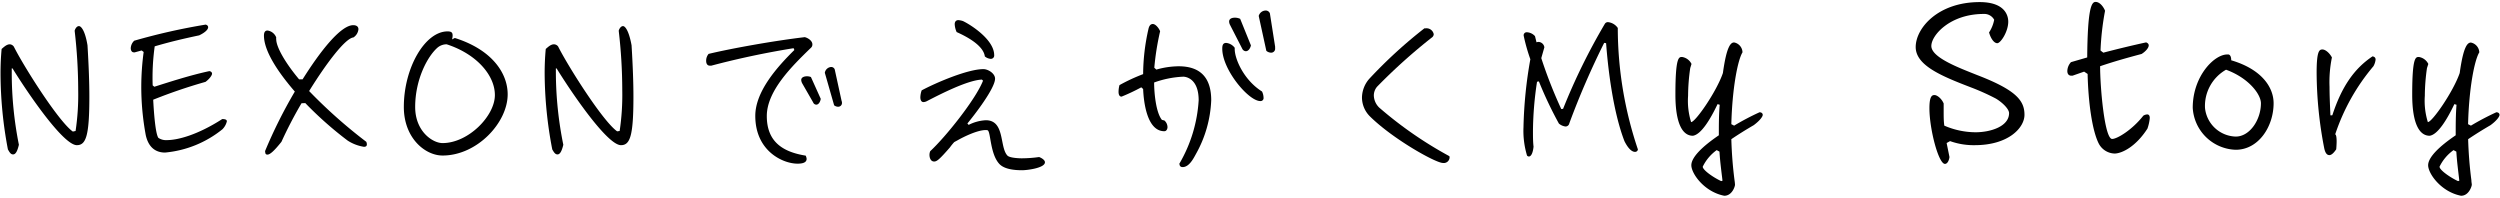
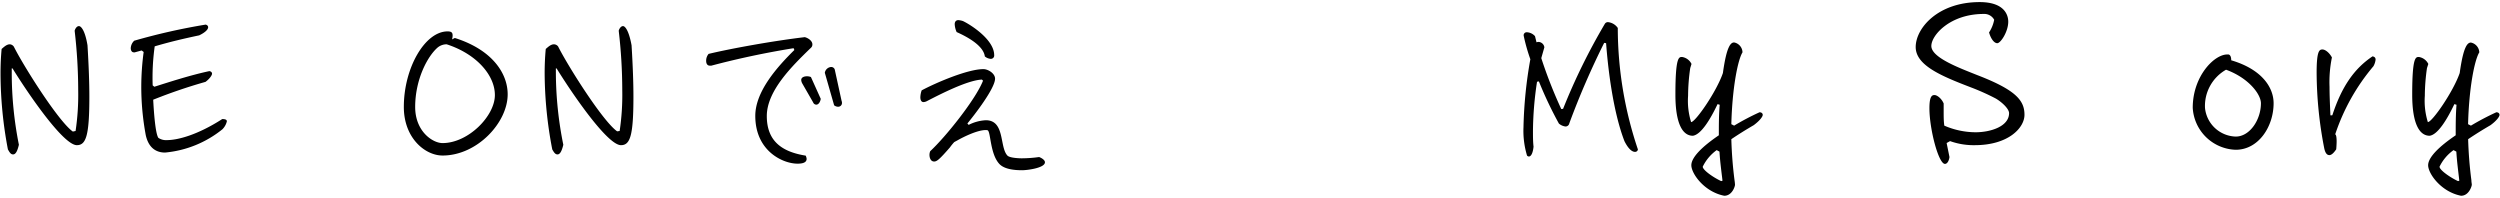
<svg xmlns="http://www.w3.org/2000/svg" id="レイヤー_1" data-name="レイヤー 1" viewBox="0 0 430 34">
  <path d="M13,22.53a42,42,0,0,0,.45-7,89.06,89.06,0,0,0-.61-10.24c.1-.38.38-.8.74-.8s1.05.74,1.47,3.3c.22,3.61.32,6.52.32,8.83,0,6.65-.55,8.35-2.15,8.35-2.27,0-8.12-8.45-11.07-13.21l-.13,0v.83A63.05,63.05,0,0,0,3.25,24.9c-.28,1.21-.6,1.66-1,1.66s-.6-.35-.89-.86A70.29,70.29,0,0,1,.09,12.61c0-1.41.06-2.81.19-4.19.32-.26.83-.8,1.41-.8a.92.92,0,0,1,.7.42c1.7,3.39,7.68,12.86,10.14,14.59Z" />
  <path d="M26.55,14.92c2.43-.77,6.21-2,9.47-2.69.29.06.45.22.45.45s-.35.83-1.12,1.4a90.51,90.51,0,0,0-9,3.07c.12,2.28.38,5.83.89,6.56a2.32,2.32,0,0,0,1.44.39c1.92,0,5.31-.9,9.54-3.62.51,0,.8.1.8.39a2.89,2.89,0,0,1-.77,1.37,18.36,18.36,0,0,1-9.86,4c-1.72,0-2.88-1-3.32-3a45.62,45.62,0,0,1-.77-8.41,44.94,44.94,0,0,1,.41-5.89l-.35-.26L23.19,9A.33.33,0,0,1,23,9c-.32,0-.51-.32-.51-.71A1.87,1.87,0,0,1,23.09,7,107.2,107.2,0,0,1,35.38,4.23c.29.09.42.25.42.45,0,.38-.48.89-1.54,1.4-2.59.55-4.93,1.09-7.65,1.89a38.58,38.58,0,0,0-.35,6.72Z" />
-   <path d="M51.86,17.76a71.3,71.3,0,0,0-3.45,6.63c-1.32,1.66-2,2.2-2.4,2.2s-.36-.25-.42-.6a83.19,83.19,0,0,1,5.12-10.24C47.64,12.2,45.4,8.68,45.4,6.12c0-.64.25-.87.61-.87a1.88,1.88,0,0,1,1.5,1.19,1,1,0,0,0,0,.32c0,1.24,1.41,3.87,3.93,6.88l.61,0c3.07-4.89,6.56-9.31,8.71-9.31.28,0,.89.07.89.71a1.91,1.91,0,0,1-.86,1.4c-1.38.13-4.61,4.36-7.62,9.22A85.58,85.58,0,0,0,63,24.39a1.14,1.14,0,0,1,.1.44c0,.26-.13.42-.51.42a7.22,7.22,0,0,1-2.78-1.06,62,62,0,0,1-7.3-6.46Z" />
  <path d="M78.23,6.53c6.34,2,9.09,6,9.09,9.7,0,4.86-5.25,10.52-11.2,10.52-3,0-6.66-3-6.66-8.35,0-6.75,3.65-13,7.52-13,.77,0,.87.29.87.74a2.64,2.64,0,0,1-.1.64ZM75.29,8.16c-1.76,1.51-3.88,5.51-3.88,10.24,0,4.2,3,6.21,4.71,6.21,4.41,0,9-4.64,9-8.26,0-3.42-3.17-7.07-8.29-8.73A2.43,2.43,0,0,0,75.29,8.16Z" />
  <path d="M106.58,22.53a42,42,0,0,0,.45-7,89.06,89.06,0,0,0-.61-10.24c.1-.38.39-.8.74-.8s1,.74,1.47,3.3c.22,3.61.32,6.52.32,8.83,0,6.65-.54,8.35-2.14,8.35-2.28,0-8.13-8.45-11.08-13.21l-.12,0v.83A63.05,63.05,0,0,0,96.89,24.9c-.29,1.21-.61,1.66-1,1.66s-.61-.35-.9-.86a70.29,70.29,0,0,1-1.31-13.09c0-1.41.06-2.81.19-4.19.32-.26.83-.8,1.41-.8A.92.92,0,0,1,96,8c1.7,3.39,7.68,12.86,10.15,14.59Z" />
  <path d="M136.5,8.29c-4.77.77-9.47,1.76-14.14,3a1,1,0,0,1-.29,0c-.45,0-.61-.42-.61-.8a1.81,1.81,0,0,1,.42-1.22c3.84-.93,11.33-2.27,16.54-2.88.54.13,1.31.61,1.31,1.25,0,.38-.19.54-.45.77-2.94,2.88-7.39,7.17-7.39,11.55s2.69,6.17,6.69,6.81a1.67,1.67,0,0,1,.16.55c0,.77-1,.83-1.57.83-2.53,0-7.26-2.18-7.26-8.22,0-4.26,3.87-8.51,6.72-11.33ZM138,14.37a1.41,1.41,0,0,1-.19-.61c0-.48.54-.64,1-.64a1.77,1.77,0,0,1,.67.13L141.17,17c-.06.42-.32,1-.77,1a.59.59,0,0,1-.54-.39Zm3.87-1.85a1.19,1.19,0,0,1,1.09-1,.65.65,0,0,1,.61.41l1.18,5.41a.92.92,0,0,1,.07.32.65.65,0,0,1-.67.7,1.12,1.12,0,0,1-.68-.25Z" />
  <path d="M166.61,21.48a7.3,7.3,0,0,1,2.95-.8c3.32,0,2.33,4.6,3.71,6.07.38.42,2,.48,2.46.48a22.14,22.14,0,0,0,3-.22c.35.13,1,.48,1,.9,0,1-3.11,1.37-3.91,1.37-1.21,0-3-.13-3.9-1.05-1.6-1.67-1.5-5.35-2-5.79-.07-.07-.29-.07-.39-.07-1.37,0-3.65,1.09-4.83,1.76,0,0-.54.29-.58.32a9.24,9.24,0,0,0-.73.9c-1.86,2.14-2.27,2.43-2.72,2.43-.61,0-.8-.67-.8-1.15A1.64,1.64,0,0,1,160,26c2.59-2.39,7.8-8.86,9.08-12.12l-.19-.19c-2.46.09-7.23,2.55-9.4,3.67a1.5,1.5,0,0,1-.64.2c-.45,0-.55-.48-.55-.83a3.86,3.86,0,0,1,.23-1.19c2.46-1.31,7.9-3.65,10.62-3.65.8,0,2,.74,2,1.64,0,1.69-3.64,6.36-4.76,7.71Zm-2.08-16a3.65,3.65,0,0,1-.32-1.31c0-.42.2-.71.64-.71a3.4,3.4,0,0,1,.77.16c1.25.58,5.38,3.17,5.38,5.86a.57.57,0,0,1-.61.64,1.74,1.74,0,0,1-1-.42C169.14,7.75,166.1,6.21,164.53,5.51Z" />
-   <path d="M202.9,28.07a24.44,24.44,0,0,0,3.27-10.82c0-3.71-2.15-4.06-2.66-4.06a16.79,16.79,0,0,0-5,1c0,1.66.28,5.12,1.34,6.43l.42.1a1.55,1.55,0,0,1,.54,1.15c0,.28-.16.7-.54.7-3,0-3.56-5.05-3.65-7.26l-.32-.29a33.2,33.2,0,0,1-3.39,1.6c-.45,0-.52-.51-.52-.83a4.56,4.56,0,0,1,.16-1.15,30.65,30.65,0,0,1,4.07-1.89A35.62,35.62,0,0,1,197.53,5c.09-.42.28-.87.76-.87s1.06.74,1.25,1.25a45.4,45.4,0,0,0-1,6.27l.35.32a14.39,14.39,0,0,1,3.84-.57c3.87,0,5.6,2.11,5.6,5.85a20.46,20.46,0,0,1-2.62,9.22c-.45.83-1.19,2.27-2.3,2.27-.42,0-.55-.29-.55-.64ZM217.33,16.8a.51.51,0,0,1-.57.58c-2,0-6.53-5.38-6.53-9,0-.48.06-1,.67-1a2.11,2.11,0,0,1,1.47.84c0,.06,0,.16,0,.22,0,1.7,1.57,5.34,4.7,7.3A2.6,2.6,0,0,1,217.33,16.8ZM211.57,4.29a1.36,1.36,0,0,1-.16-.57c0-.55.55-.68,1-.68a2.15,2.15,0,0,1,.9.2l1.85,4.57c-.09.42-.38,1-.89,1a.74.74,0,0,1-.61-.44Zm7.75,4a.68.68,0,0,1-.71.77,1.28,1.28,0,0,1-.8-.32l-1.31-6a1.27,1.27,0,0,1,1.18-.93.77.77,0,0,1,.74.48l.9,5.73Z" />
-   <path d="M249.33,27.11a1,1,0,0,1-1.15.92c-1.25,0-8.61-4.12-12.54-8a4.59,4.59,0,0,1-1.38-3.27,5,5,0,0,1,1.25-3.2A80.89,80.89,0,0,1,245,4.87c.1,0,.16,0,.26,0a1.26,1.26,0,0,1,1.34,1,.71.71,0,0,1-.32.58,97.62,97.62,0,0,0-9.41,8.45,2.32,2.32,0,0,0-.57,1.53,3,3,0,0,0,.93,2.08,67.48,67.48,0,0,0,12.06,8.35A.61.61,0,0,1,249.33,27.11Z" />
  <path d="M268.85,18.72a106.16,106.16,0,0,1,7.2-14.65.61.61,0,0,1,.55-.26,2.34,2.34,0,0,1,1.66,1,65.31,65.31,0,0,0,3.46,20.89.48.48,0,0,1-.51.42c-.45,0-1.09-.42-1.8-1.83-2-5.18-2.85-12.67-3.16-16.86l-.33-.06a137,137,0,0,0-6,13.85.67.67,0,0,1-.64.54,2.12,2.12,0,0,1-1.15-.51A66.66,66.66,0,0,1,264.69,14l-.32.06a58.43,58.43,0,0,0-.7,8.45c0,1,0,1.85.1,2.72-.13,1.24-.48,1.69-.8,1.69a.47.47,0,0,1-.32-.16,14.75,14.75,0,0,1-.61-4.89,74.22,74.22,0,0,1,1.18-11.68,30.93,30.93,0,0,1-1.15-4.07.52.52,0,0,1,.58-.57,2,2,0,0,1,1.37.67l.26,1.06a1.09,1.09,0,0,1,.35-.07,1.06,1.06,0,0,1,1,.93l-.51,1.79a.21.21,0,0,0,0,.13,79.53,79.53,0,0,0,3.42,8.7Z" />
  <path d="M298.27,21.61a43.41,43.41,0,0,1,4.37-2.3c.33,0,.55.19.55.45s-.41.92-1.55,1.77c-1.41.82-2.7,1.63-3.85,2.41a70.33,70.33,0,0,0,.55,7.07,7,7,0,0,1,.08.77c0,.26-.48,1.89-1.85,1.89-3.44-.67-5.66-3.81-5.66-5.25s2.1-3.37,4.73-5.15c0-1.77,0-3.55.15-5.25l-.37-.11c-1.26,2.66-2.85,5.25-4.25,5.44-1.78,0-3-2.11-3-7.07,0-6.48.59-6.48,1.14-6.48A2.17,2.17,0,0,1,290.94,11l-.22.71a34.19,34.19,0,0,0-.37,4.77,12.37,12.37,0,0,0,.52,4.52c.74,0,4.37-5.22,5.47-8.44.63-4.59,1.34-5.26,1.93-5.26A1.78,1.78,0,0,1,299.71,9c-.85,1.41-1.77,6.29-1.92,12.36Zm-2,9.47c-.15-1.33-.41-3.15-.52-5l-.48-.26a7.59,7.59,0,0,0-2.4,2.85c0,.59,1.88,1.89,3.18,2.48Z" />
  <path d="M334.82,24.6l.49,2.41c-.08.63-.37,1.18-.78,1.18-1.11,0-2.67-6-2.67-9.58,0-2.15.49-2.26.89-2.26s1.19.56,1.56,1.45c0,.48,0,1,0,1.4,0,.85,0,1.63.11,2.41a13.66,13.66,0,0,0,5.37,1.14c2.59,0,5.77-1,5.77-3.29,0-.74-1.22-1.89-2.3-2.52a39,39,0,0,0-4.1-1.85c-5-1.92-9.66-3.77-9.66-7s3.81-7.73,11-7.73c4.33,0,4.92,2.29,4.92,3.37,0,1.7-1.3,3.7-1.89,3.7s-1.15-.89-1.41-1.85A6,6,0,0,0,343,3.4a1.93,1.93,0,0,0-1.81-1c-5.78,0-9,3.66-9,5.51,0,2,4.81,3.77,7.88,5,6.73,2.59,8.14,4.4,8.14,6.84,0,2.22-2.74,5.22-8.55,5.22a12,12,0,0,1-4.25-.7Z" />
-   <path d="M358.47,12.32l-2,.7h-.19c-.48,0-.7-.33-.7-.81a2.34,2.34,0,0,1,.63-1.52L359,9.88c.07-8.48.74-9.55,1.44-9.55s1.33.78,1.63,1.52a46.56,46.56,0,0,0-.78,6.84l.48.37c2.52-.66,5.14-1.29,7.36-1.77.3.11.45.29.45.52,0,.4-.48,1-1.22,1.47-2.52.67-4.89,1.34-7.14,2.11,0,3.67.77,12.51,2.07,12.51.85,0,3.44-1.55,5.36-4a1.38,1.38,0,0,1,.67-.22c.26,0,.44.18.44.63a7.41,7.41,0,0,1-.4,1.81c-2,3.11-4.37,4.26-5.63,4.29A3.18,3.18,0,0,1,361,24.72c-1.15-2.23-1.82-7.15-1.93-12Z" />
  <path d="M391.06,17.76c0,4-2.59,8-6.51,8a7.65,7.65,0,0,1-7.4-7.22c0-5.44,3.7-9.17,5.92-9.17.11,0,.19,0,.26,0,.33.11.44.52.44,1C389,11.91,391.06,15,391.06,17.76Zm-11.8.81a5.47,5.47,0,0,0,5.29,4.92c2.41,0,4.33-2.88,4.33-5.73,0-1.52-2.07-4.33-6-5.77A7.17,7.17,0,0,0,379.26,18.57Z" />
  <path d="M401.16,19.83c1.63-5,3.82-8.07,6.92-10.14.37.08.52.26.52.56a2.92,2.92,0,0,1-.37,1.14,35.41,35.41,0,0,0-6.58,11.73c.18,0,.25.6.25,1.19s-.07,1.37-.07,1.37c-.37.55-.78,1-1.18,1s-.71-.33-.89-1.22a69.1,69.1,0,0,1-1.3-12.95c0-3.81.48-4,1-4s1.22.6,1.63,1.37a21.11,21.11,0,0,0-.41,5.07c0,1.52.08,3.18.15,4.89Z" />
  <path d="M425,21.61a44.51,44.51,0,0,1,4.37-2.3c.33,0,.55.19.55.45s-.4.92-1.55,1.77c-1.41.82-2.7,1.63-3.85,2.41a70.1,70.1,0,0,0,.56,7.07c0,.33.07.55.07.77s-.48,1.89-1.85,1.89c-3.44-.67-5.66-3.81-5.66-5.25s2.11-3.37,4.74-5.15c0-1.77,0-3.55.14-5.25l-.37-.11c-1.26,2.66-2.85,5.25-4.25,5.44-1.78,0-3-2.11-3-7.07,0-6.48.59-6.48,1.15-6.48A2.19,2.19,0,0,1,417.67,11l-.23.71a34.19,34.19,0,0,0-.37,4.77,12.37,12.37,0,0,0,.52,4.52c.74,0,4.37-5.22,5.48-8.44C423.7,8,424.4,7.32,425,7.32A1.8,1.8,0,0,1,426.44,9c-.86,1.41-1.78,6.29-1.93,12.36Zm-2,9.47c-.14-1.33-.4-3.15-.51-5l-.48-.26a7.55,7.55,0,0,0-2.41,2.85c0,.59,1.89,1.89,3.18,2.48Z" />
</svg>